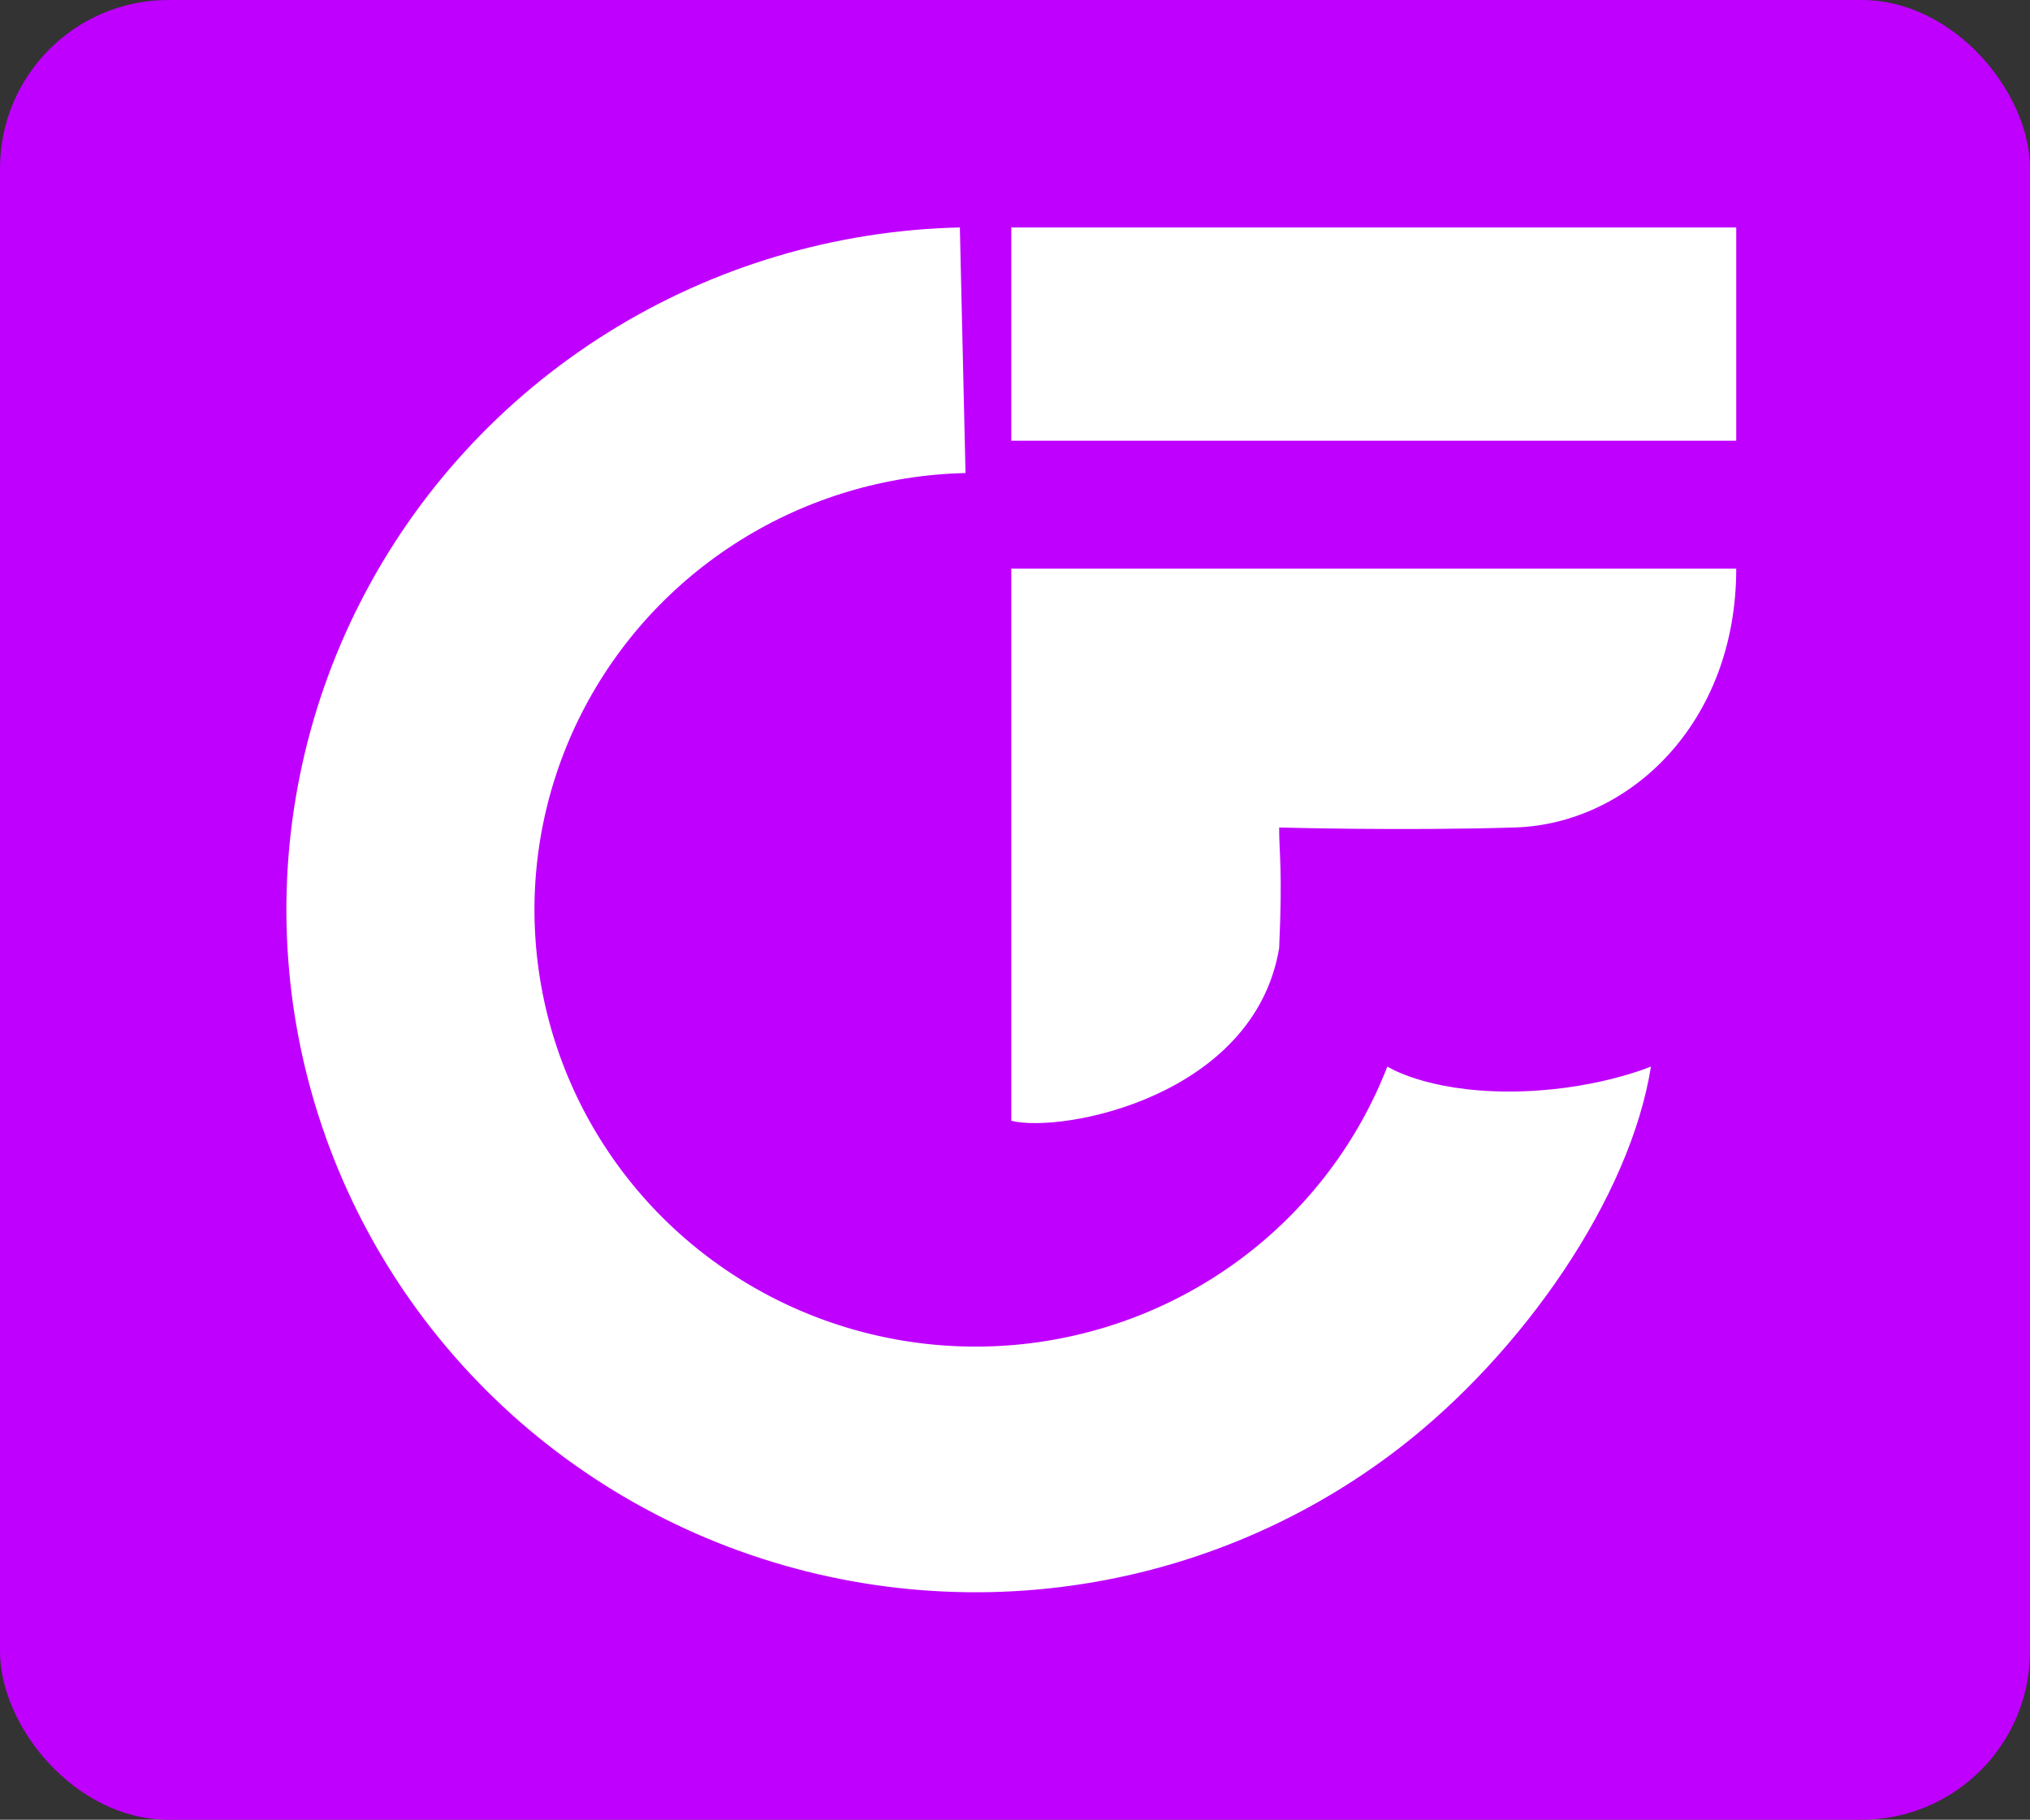
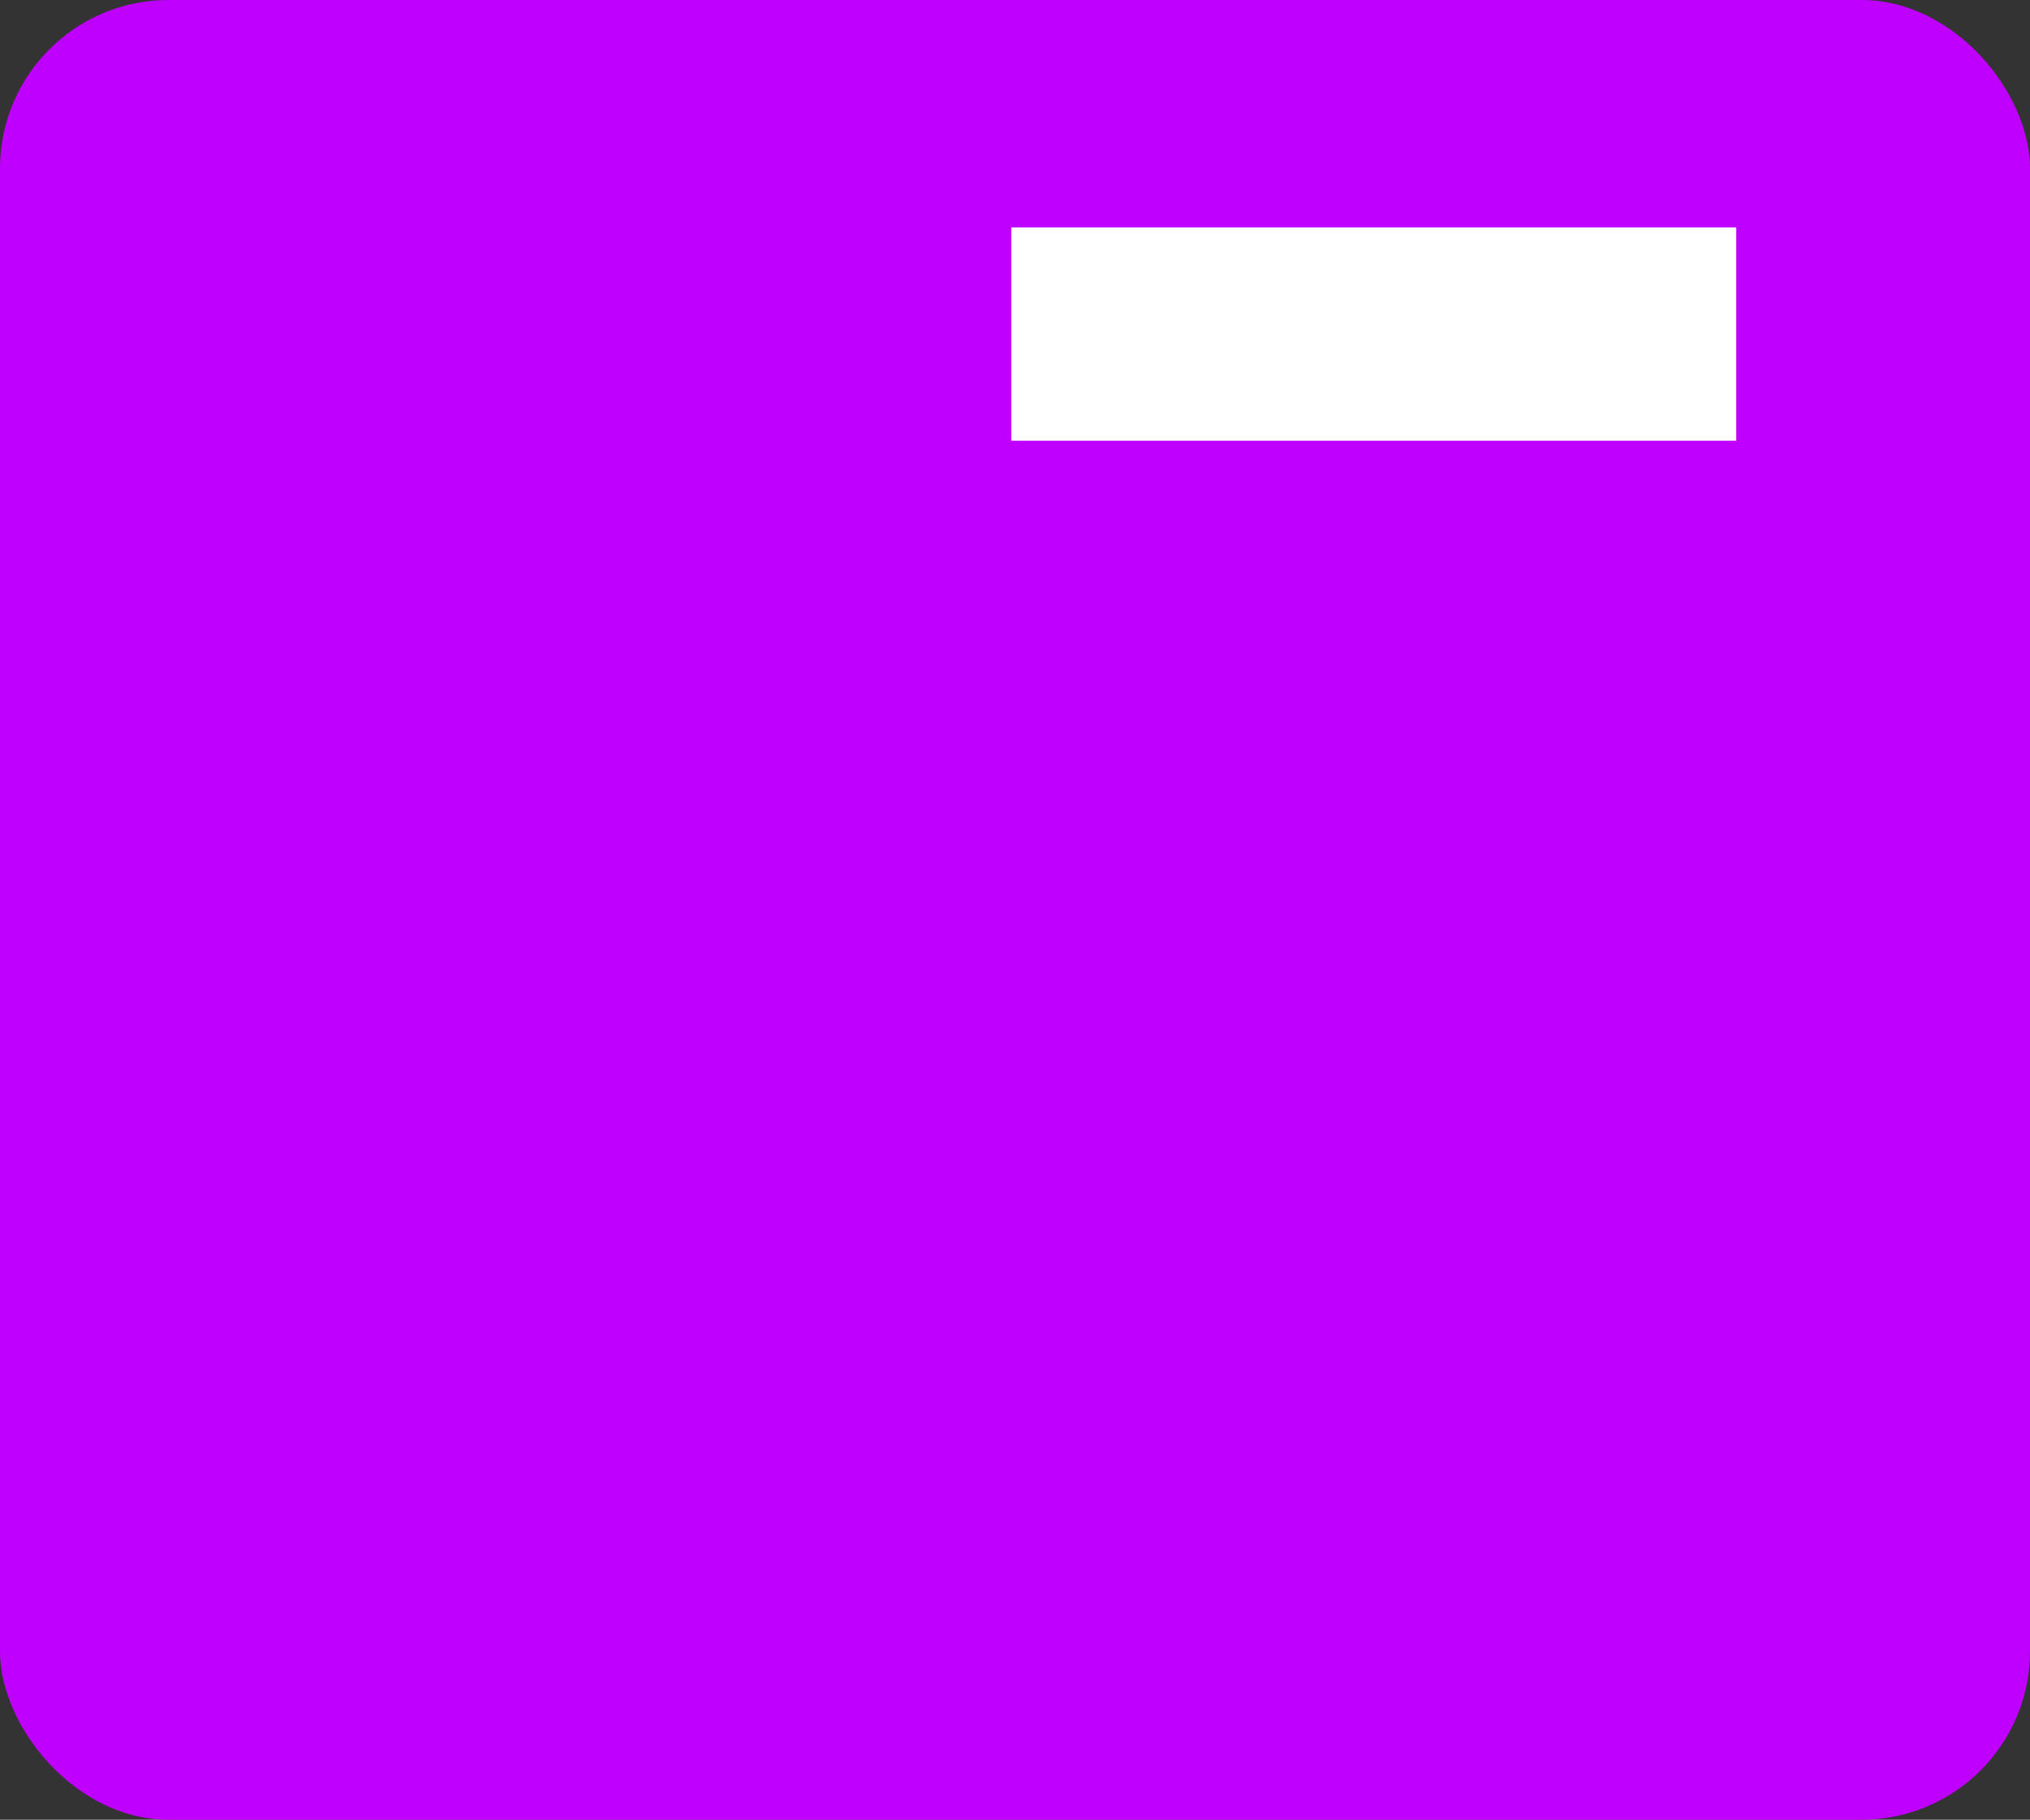
<svg xmlns="http://www.w3.org/2000/svg" width="241" height="216" viewBox="0 0 241 216" fill="none">
  <rect x="0" y="0" width="241" height="216" fill="#333333" stroke="none" />
  <rect width="241" height="216" rx="20" fill="#BF00FF" />
-   <path d="M113.953 27C99.13 27.335 84.678 31.652 72.141 39.489C59.604 47.326 49.453 58.388 42.773 71.494C36.094 84.6 33.137 99.256 34.218 113.897C35.299 128.537 40.378 142.612 48.912 154.616C57.446 166.621 69.114 176.104 82.669 182.052C96.224 188 111.157 190.19 125.871 188.387C140.586 186.584 154.529 180.856 166.211 171.816C180.787 160.536 193.533 142.184 196 126.597C196 126.597 189.01 129.565 179.142 129.565C169.274 129.565 164.705 126.597 164.705 126.597C161.3 135.367 155.551 143.056 148.074 148.842C140.597 154.629 131.672 158.295 122.254 159.449C112.836 160.603 103.278 159.201 94.602 155.394C85.926 151.587 78.458 145.517 72.995 137.833C67.533 130.15 64.282 121.141 63.59 111.77C62.898 102.399 64.791 93.019 69.067 84.63C73.342 76.242 79.839 69.161 87.864 64.145C95.888 59.129 105.139 56.366 114.626 56.151L113.953 27Z" fill="white" />
  <rect x="120.062" y="27" width="86.062" height="25.312" fill="white" />
-   <path d="M120.062 133.038V67.5H206.125C206.125 85.851 193.406 97.811 179.84 98.221C166.273 98.631 151.859 98.221 151.859 98.221C151.859 101.498 152.283 103.136 151.859 112.557C148.891 130.171 126.139 134.54 120.062 133.038Z" fill="white" />
</svg>